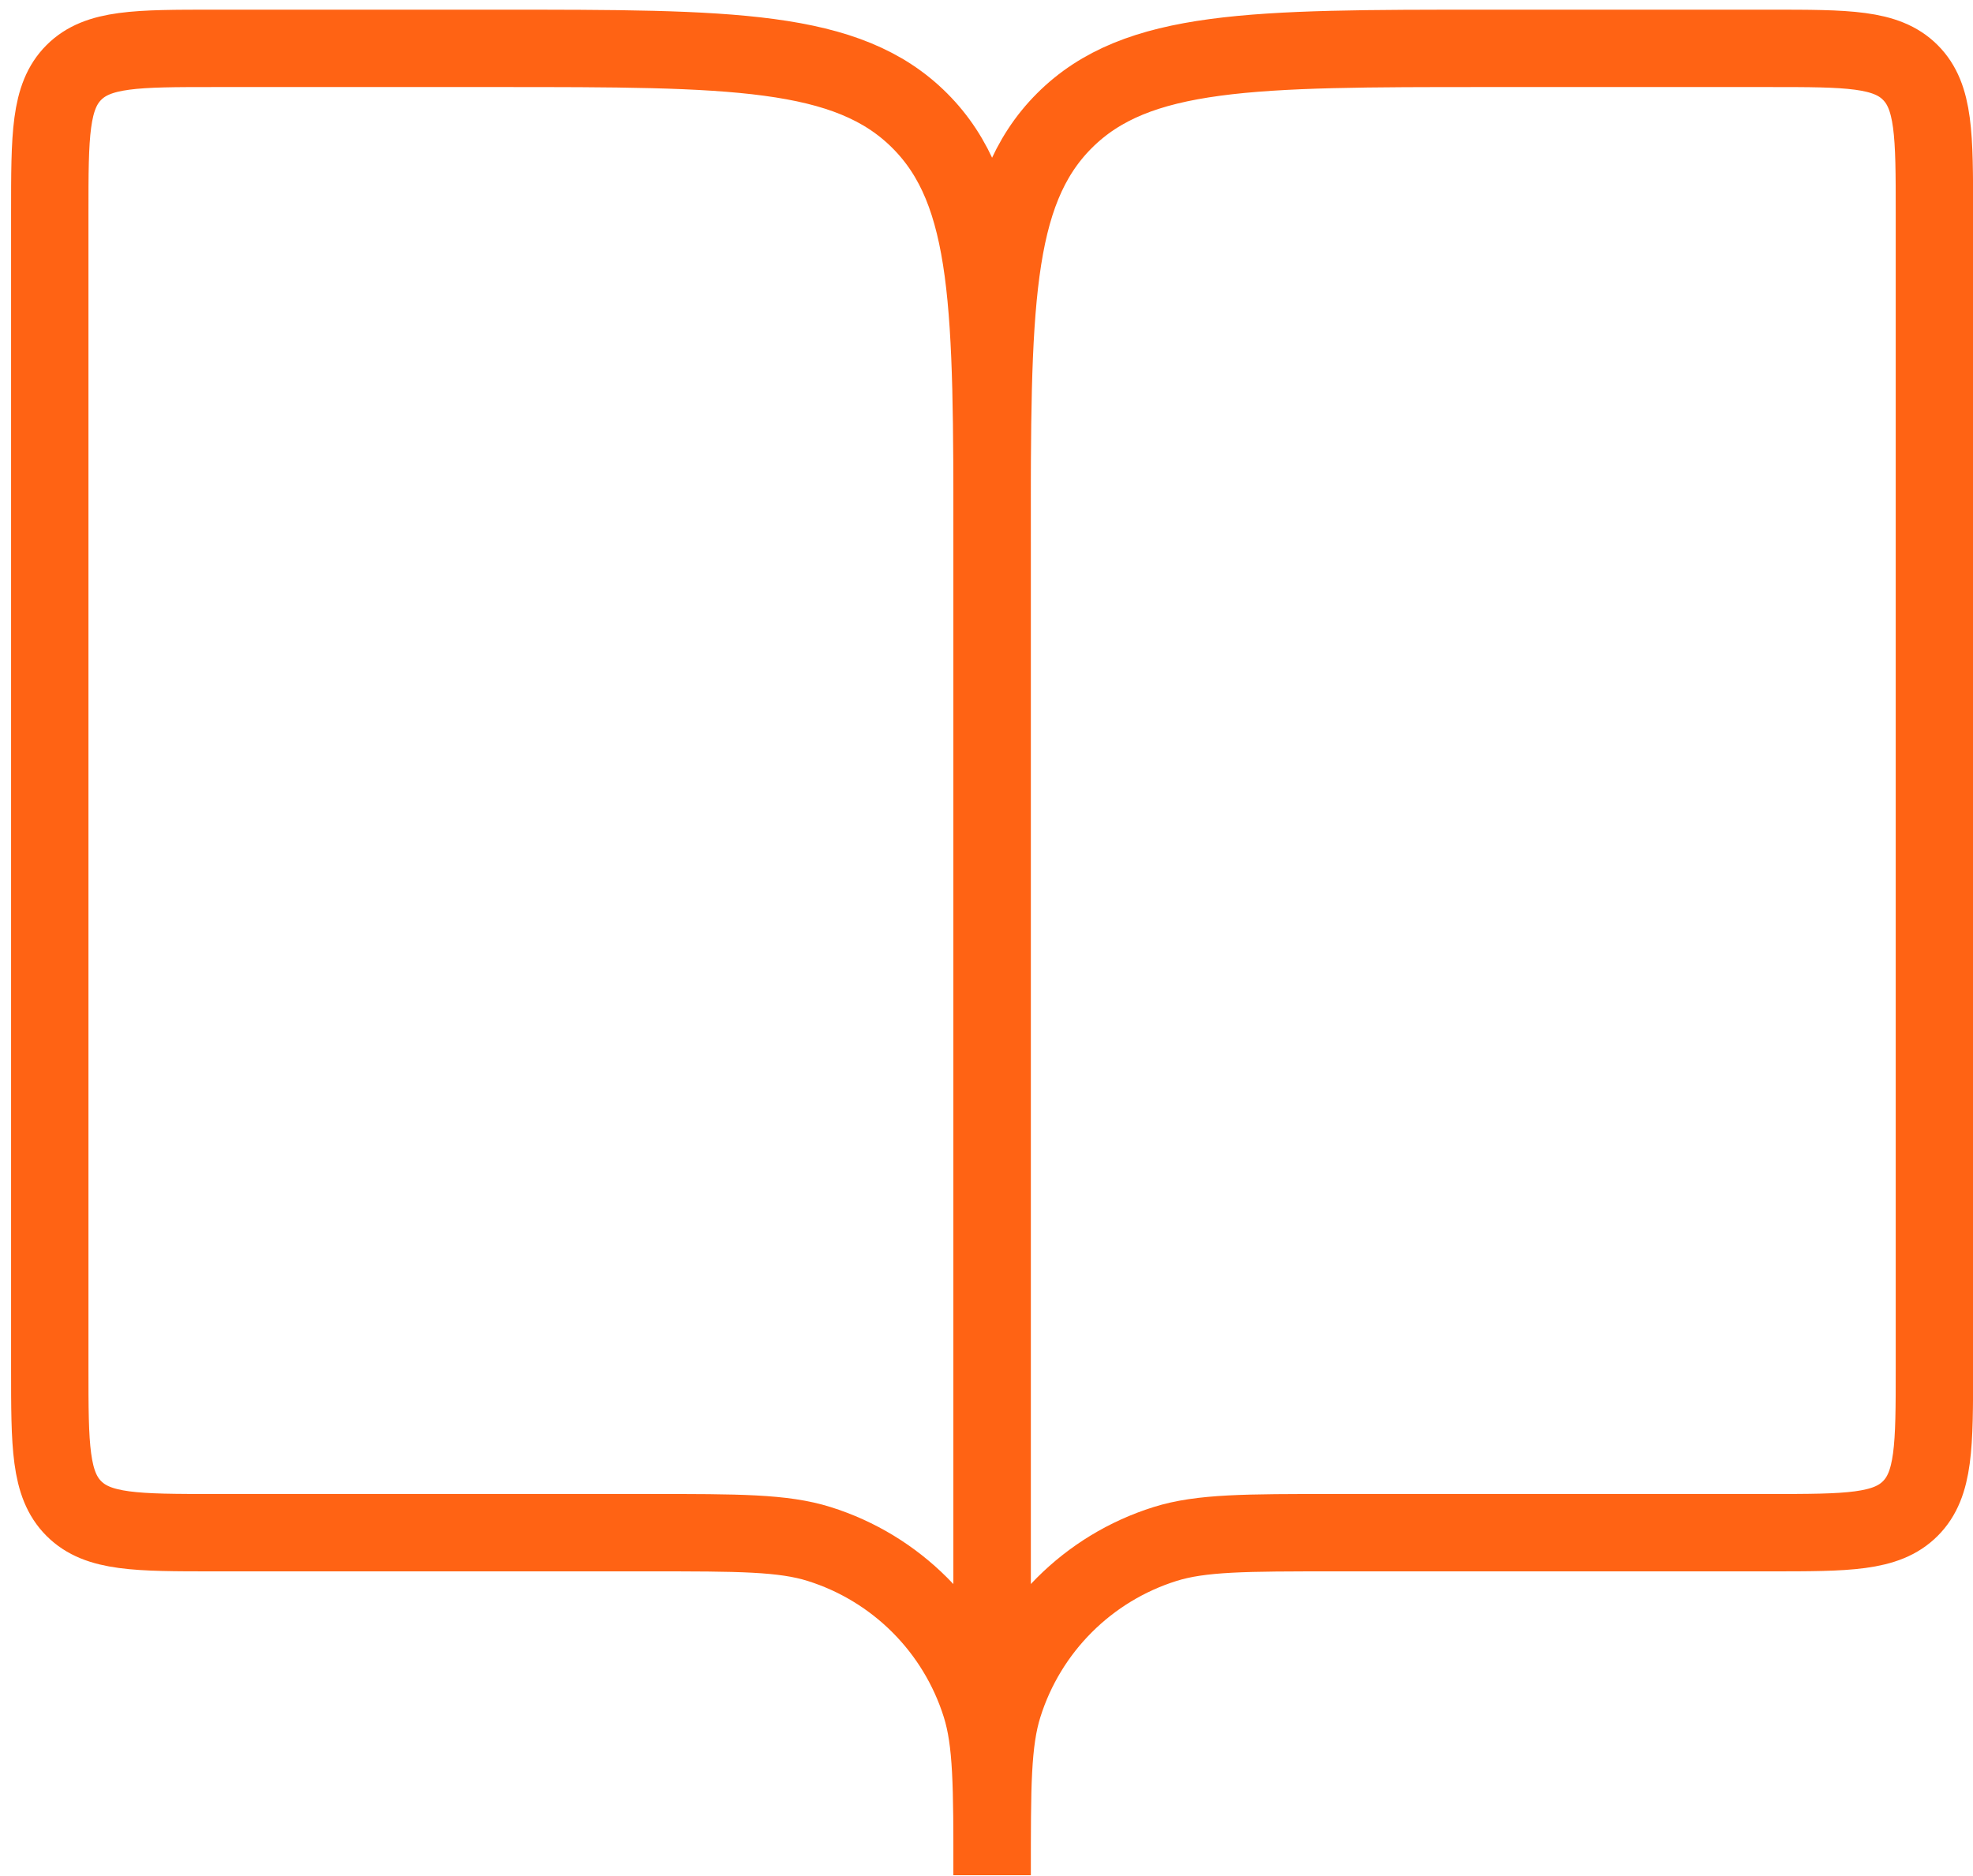
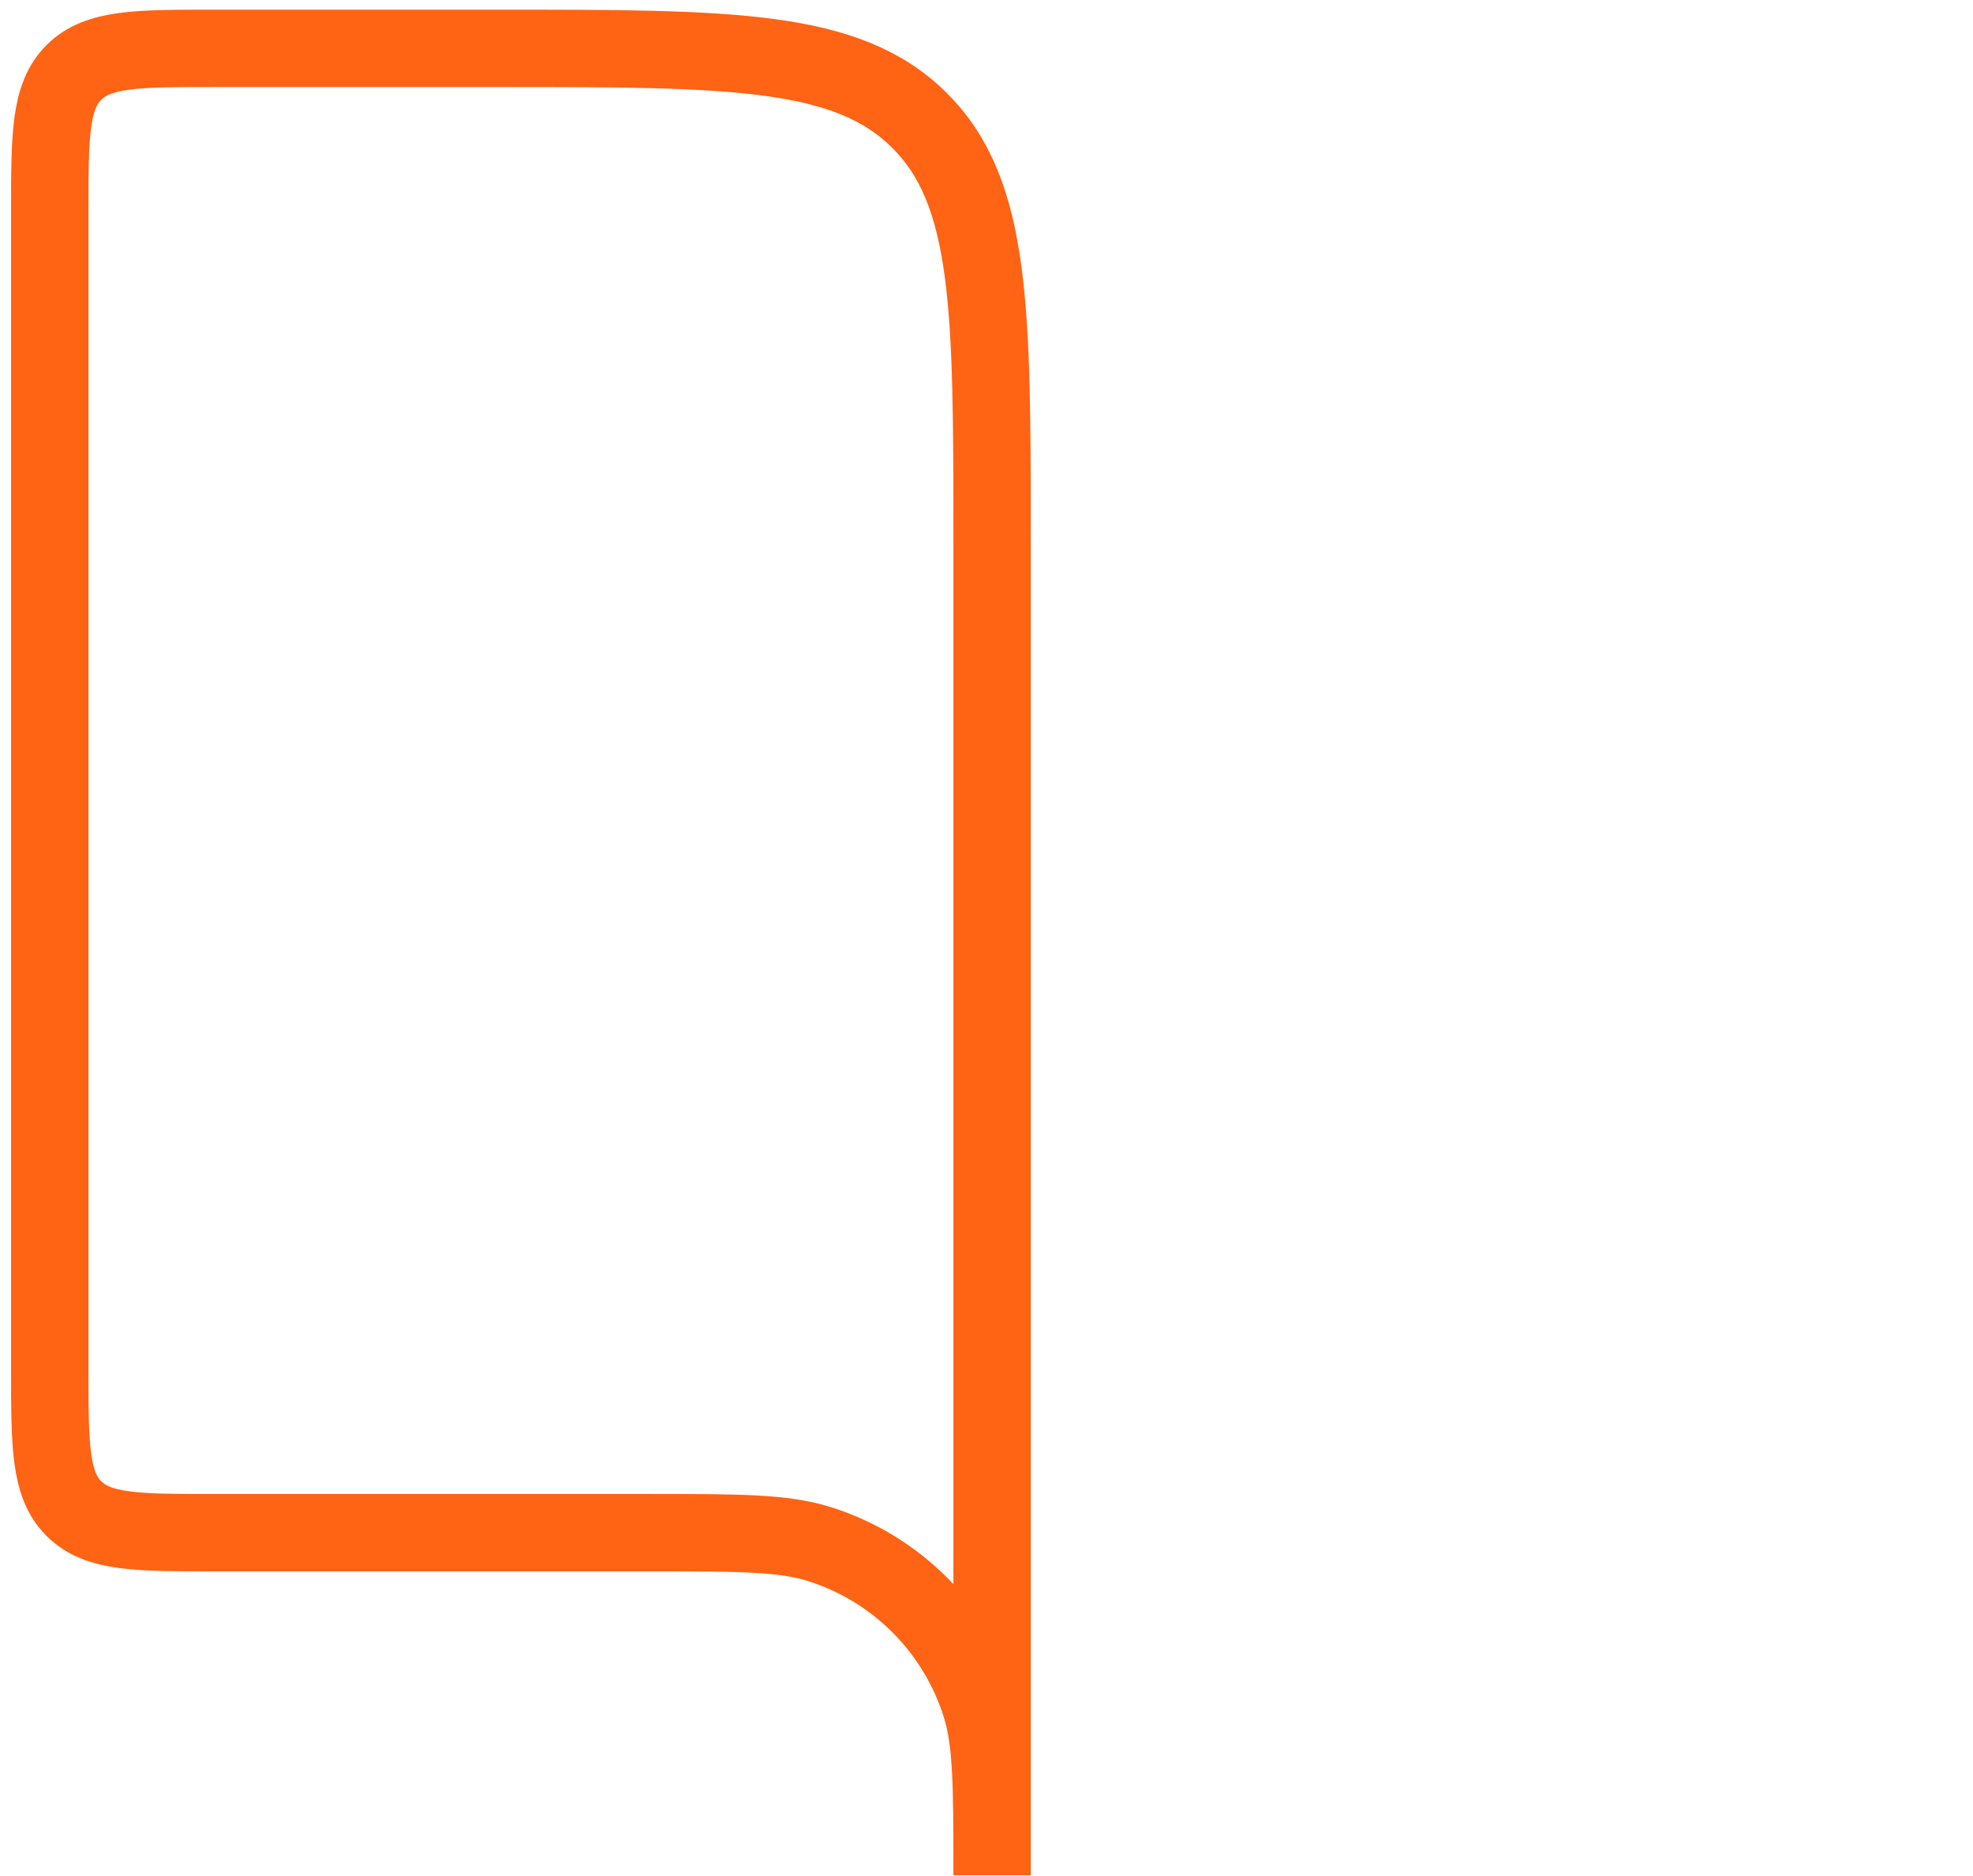
<svg xmlns="http://www.w3.org/2000/svg" width="102" height="97" viewBox="0 0 102 97" fill="none">
  <path d="M11.083 79.233H33.582C38.181 79.233 40.48 79.233 42.347 79.818C46.332 81.069 49.453 84.19 50.703 88.175C51.289 90.041 51.289 92.341 51.289 96.94V28.029C51.289 15.995 51.289 9.977 47.55 6.239C43.812 2.5 37.794 2.5 25.76 2.5H11.083C7.071 2.5 5.066 2.5 3.819 3.746C2.573 4.992 2.573 6.998 2.573 11.01V70.723C2.573 74.734 2.573 76.74 3.819 77.986C5.066 79.233 7.071 79.233 11.083 79.233Z" stroke="#FF6314" stroke-width="4" />
-   <path d="M91.495 79.233H68.997C64.397 79.233 62.098 79.233 60.231 79.818C56.246 81.069 53.126 84.19 51.875 88.175C51.289 90.041 51.289 92.341 51.289 96.94V28.029C51.289 15.995 51.289 9.977 55.028 6.239C58.767 2.5 64.784 2.5 76.819 2.5H91.495C95.507 2.5 97.513 2.5 98.759 3.746C100.005 4.992 100.005 6.998 100.005 11.01V70.723C100.005 74.734 100.005 76.74 98.759 77.986C97.513 79.233 95.507 79.233 91.495 79.233Z" stroke="#FF6314" stroke-width="4" />
</svg>